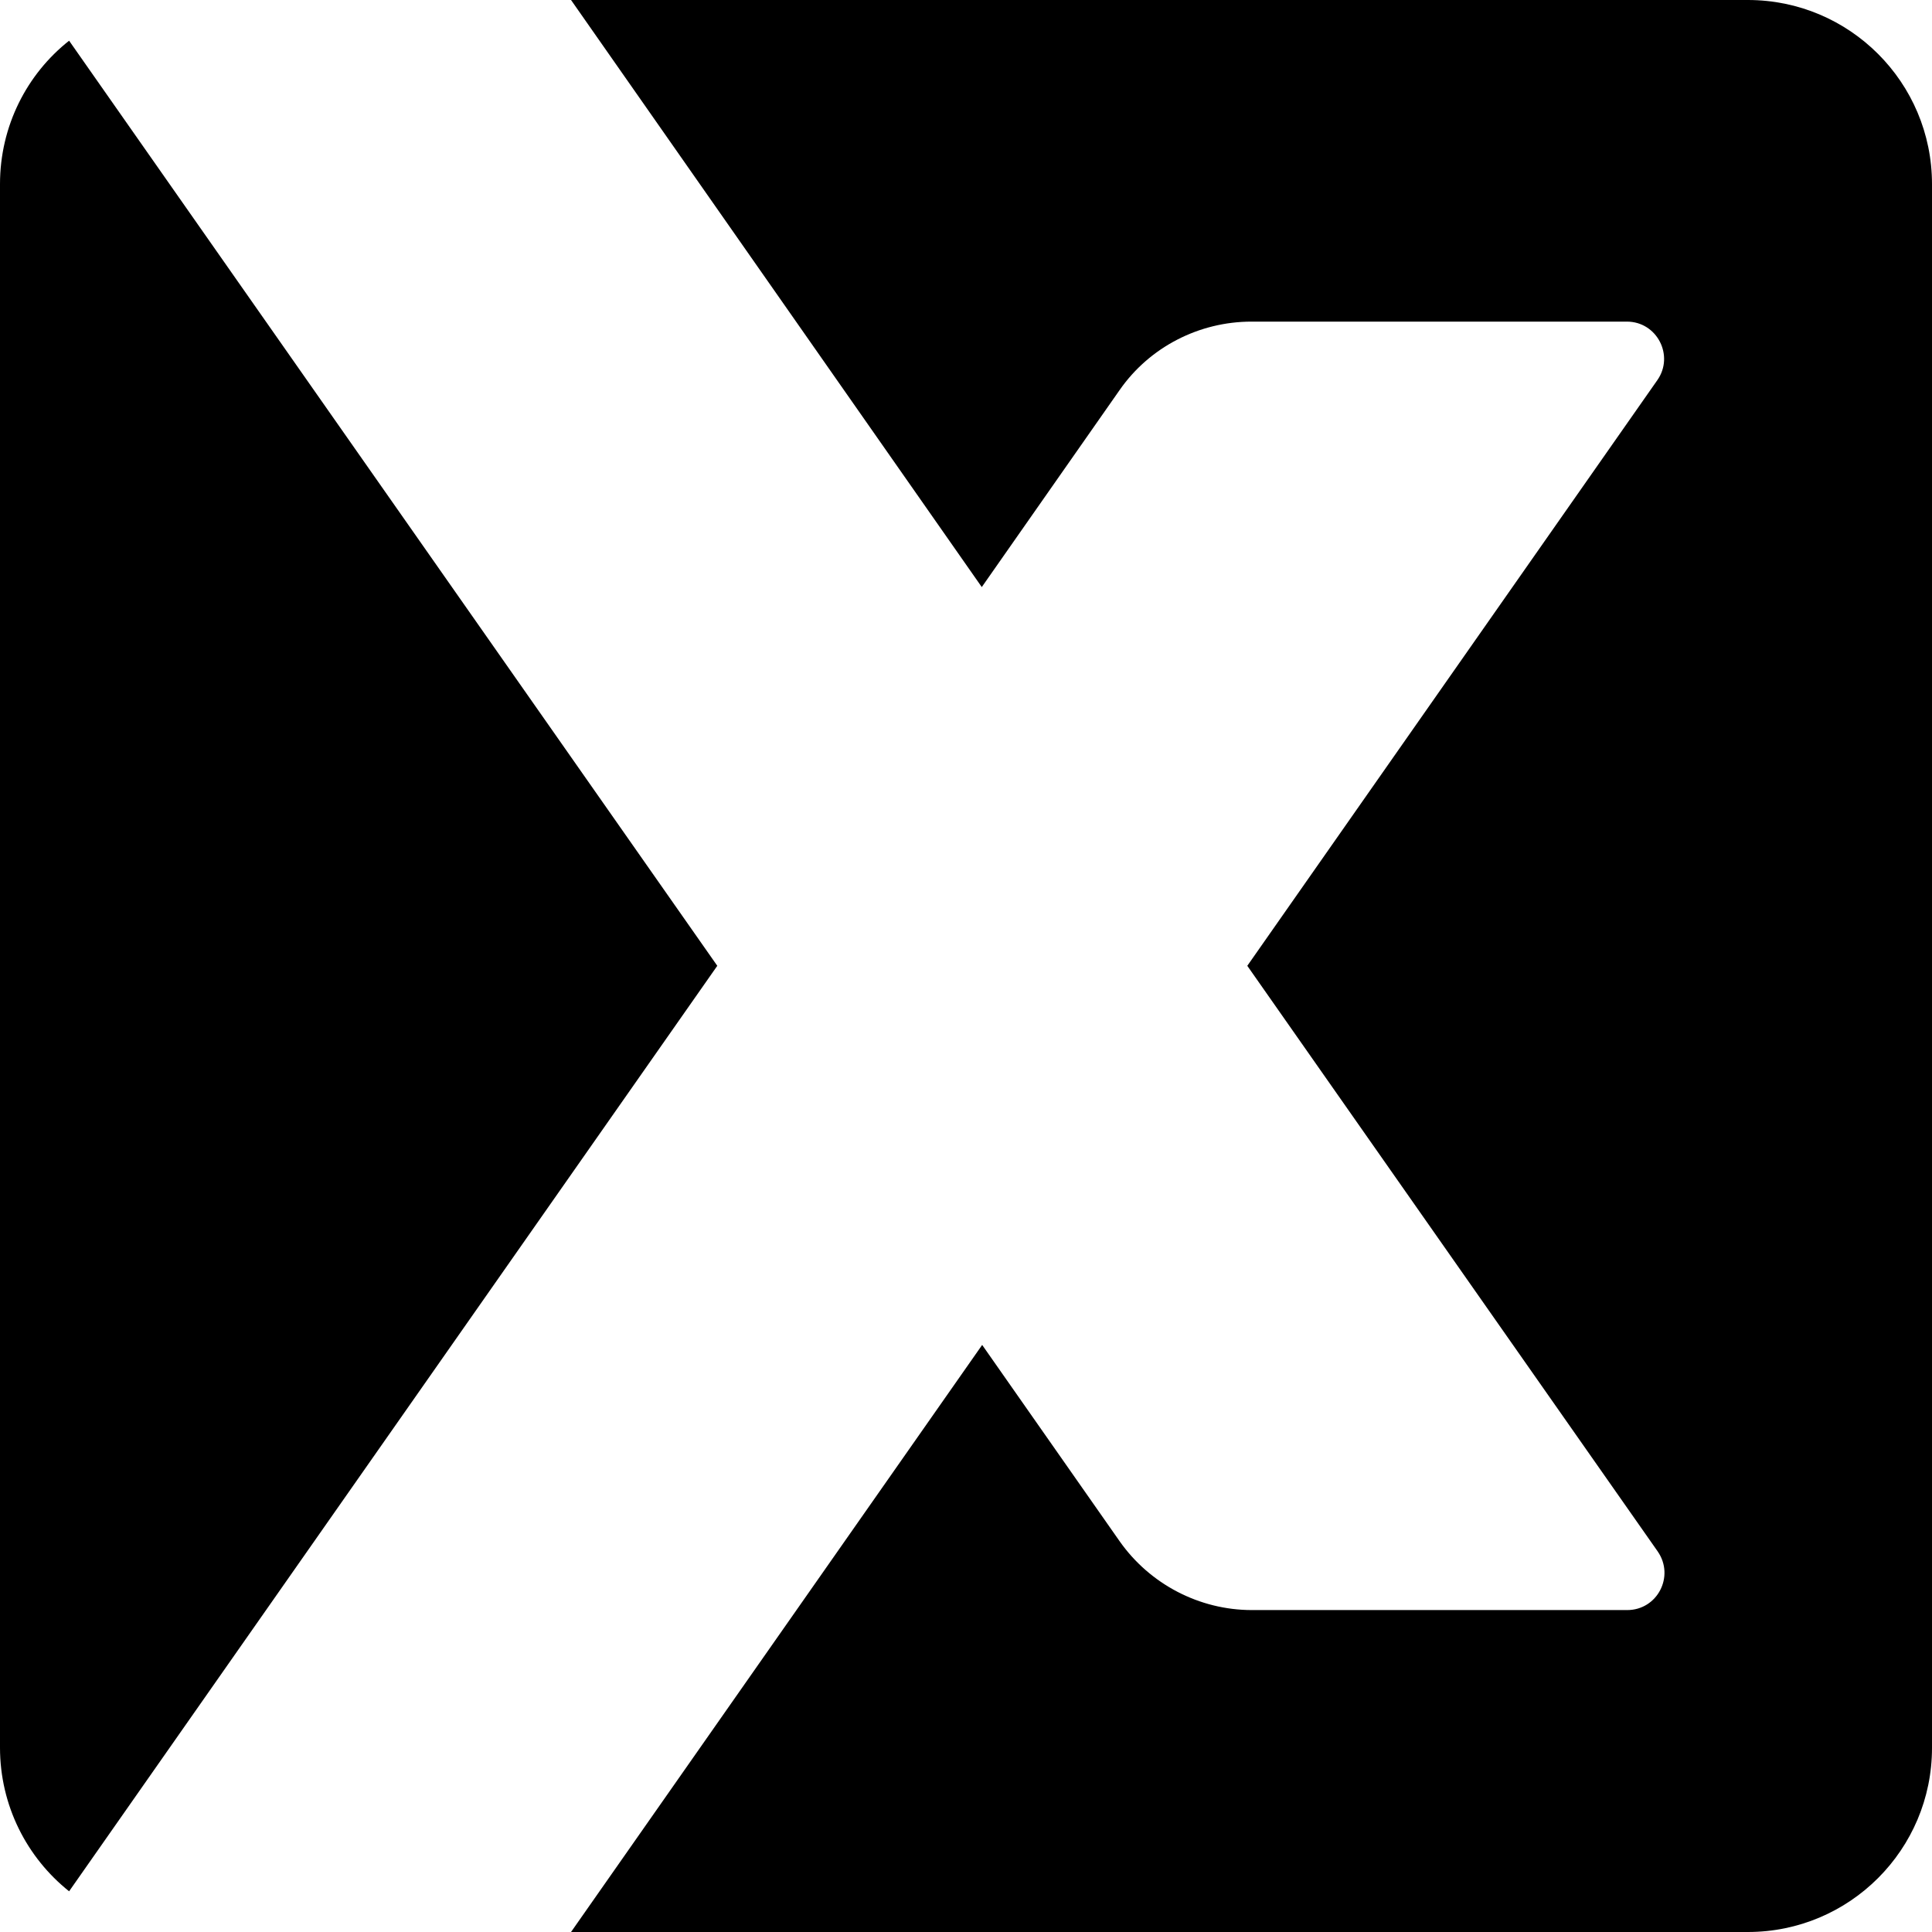
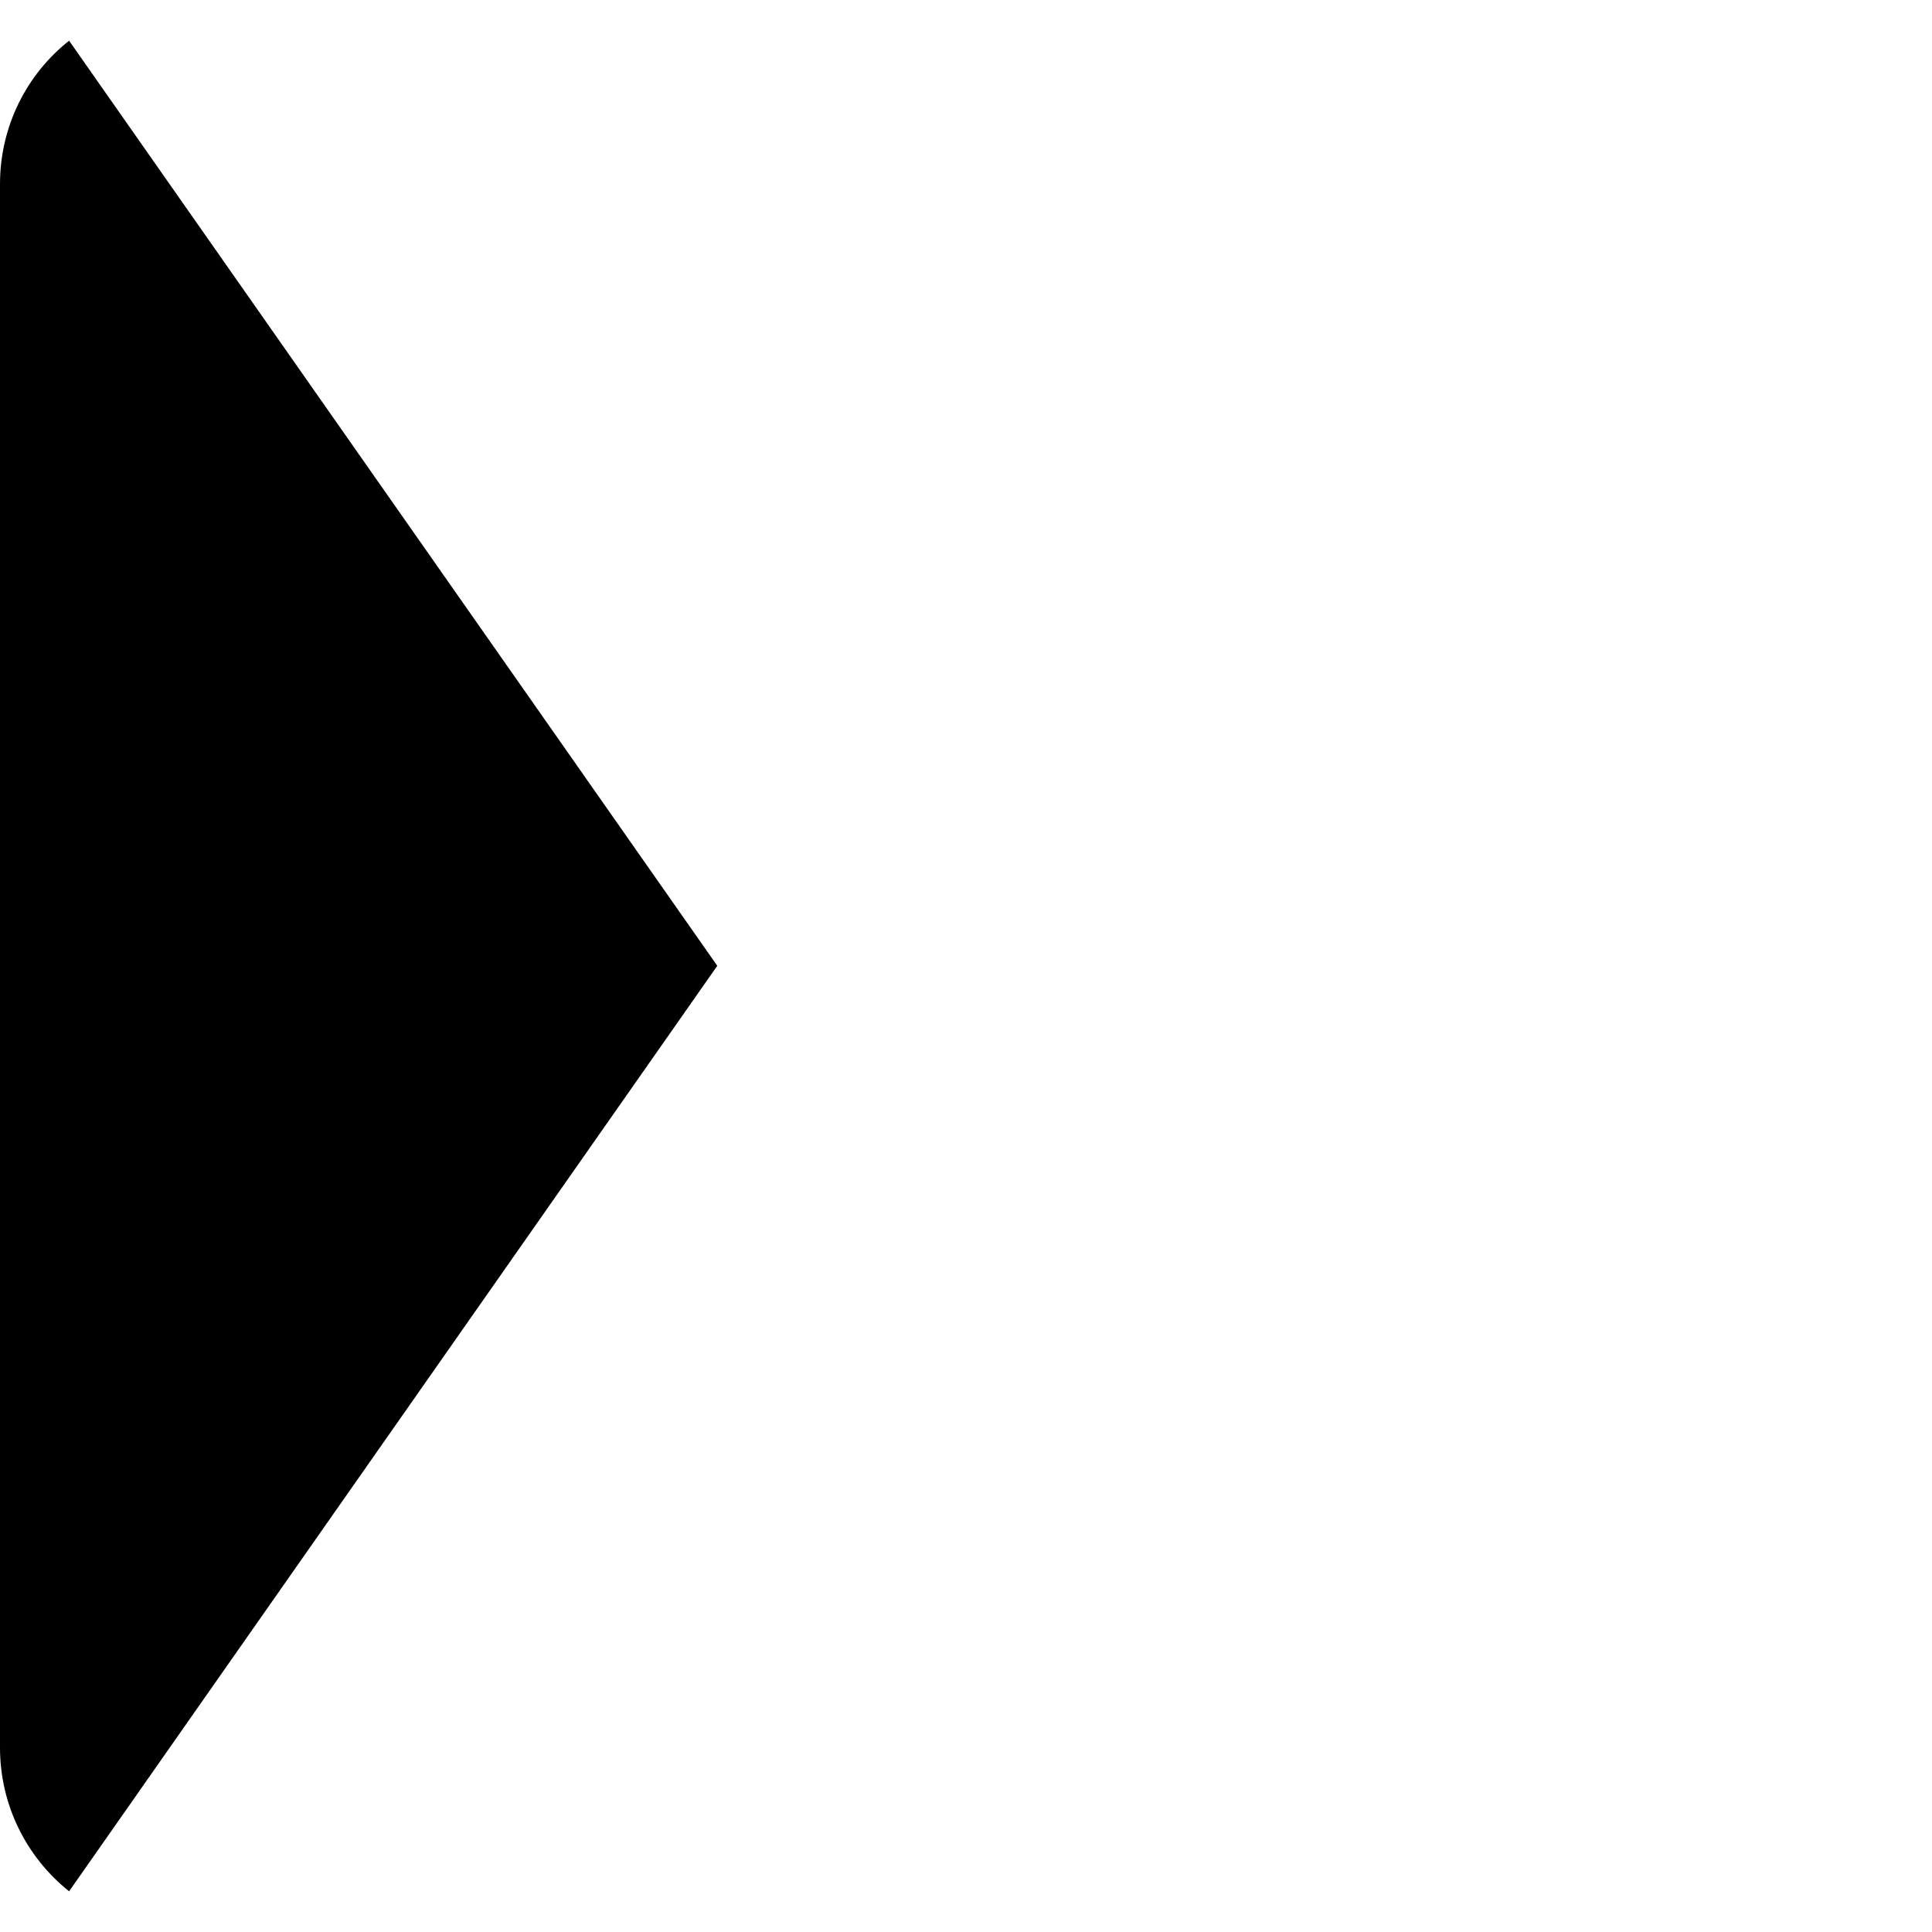
<svg xmlns="http://www.w3.org/2000/svg" width="30" height="30" viewBox="0 0 30 30" fill="none">
  <path d="M11.138 14.997L1.073 29.368C0.419 28.846 0 28.04 0 27.136V2.859C0 1.955 0.419 1.149 1.073 0.632L11.138 14.997Z" fill="black" />
-   <path d="M30 2.859V27.141C30 28.72 28.72 30 27.141 30H8.867L15.251 20.884L17.386 23.933C17.854 24.598 18.622 25.001 19.439 25.001H25.267C25.735 25.001 26.008 24.478 25.741 24.091L19.368 14.997L25.735 5.903C26.002 5.522 25.73 4.994 25.262 4.994H19.434C18.617 4.994 17.849 5.391 17.386 6.056L15.245 9.116L8.867 0H27.141C28.72 0 30 1.28 30 2.859Z" fill="black" />
</svg>